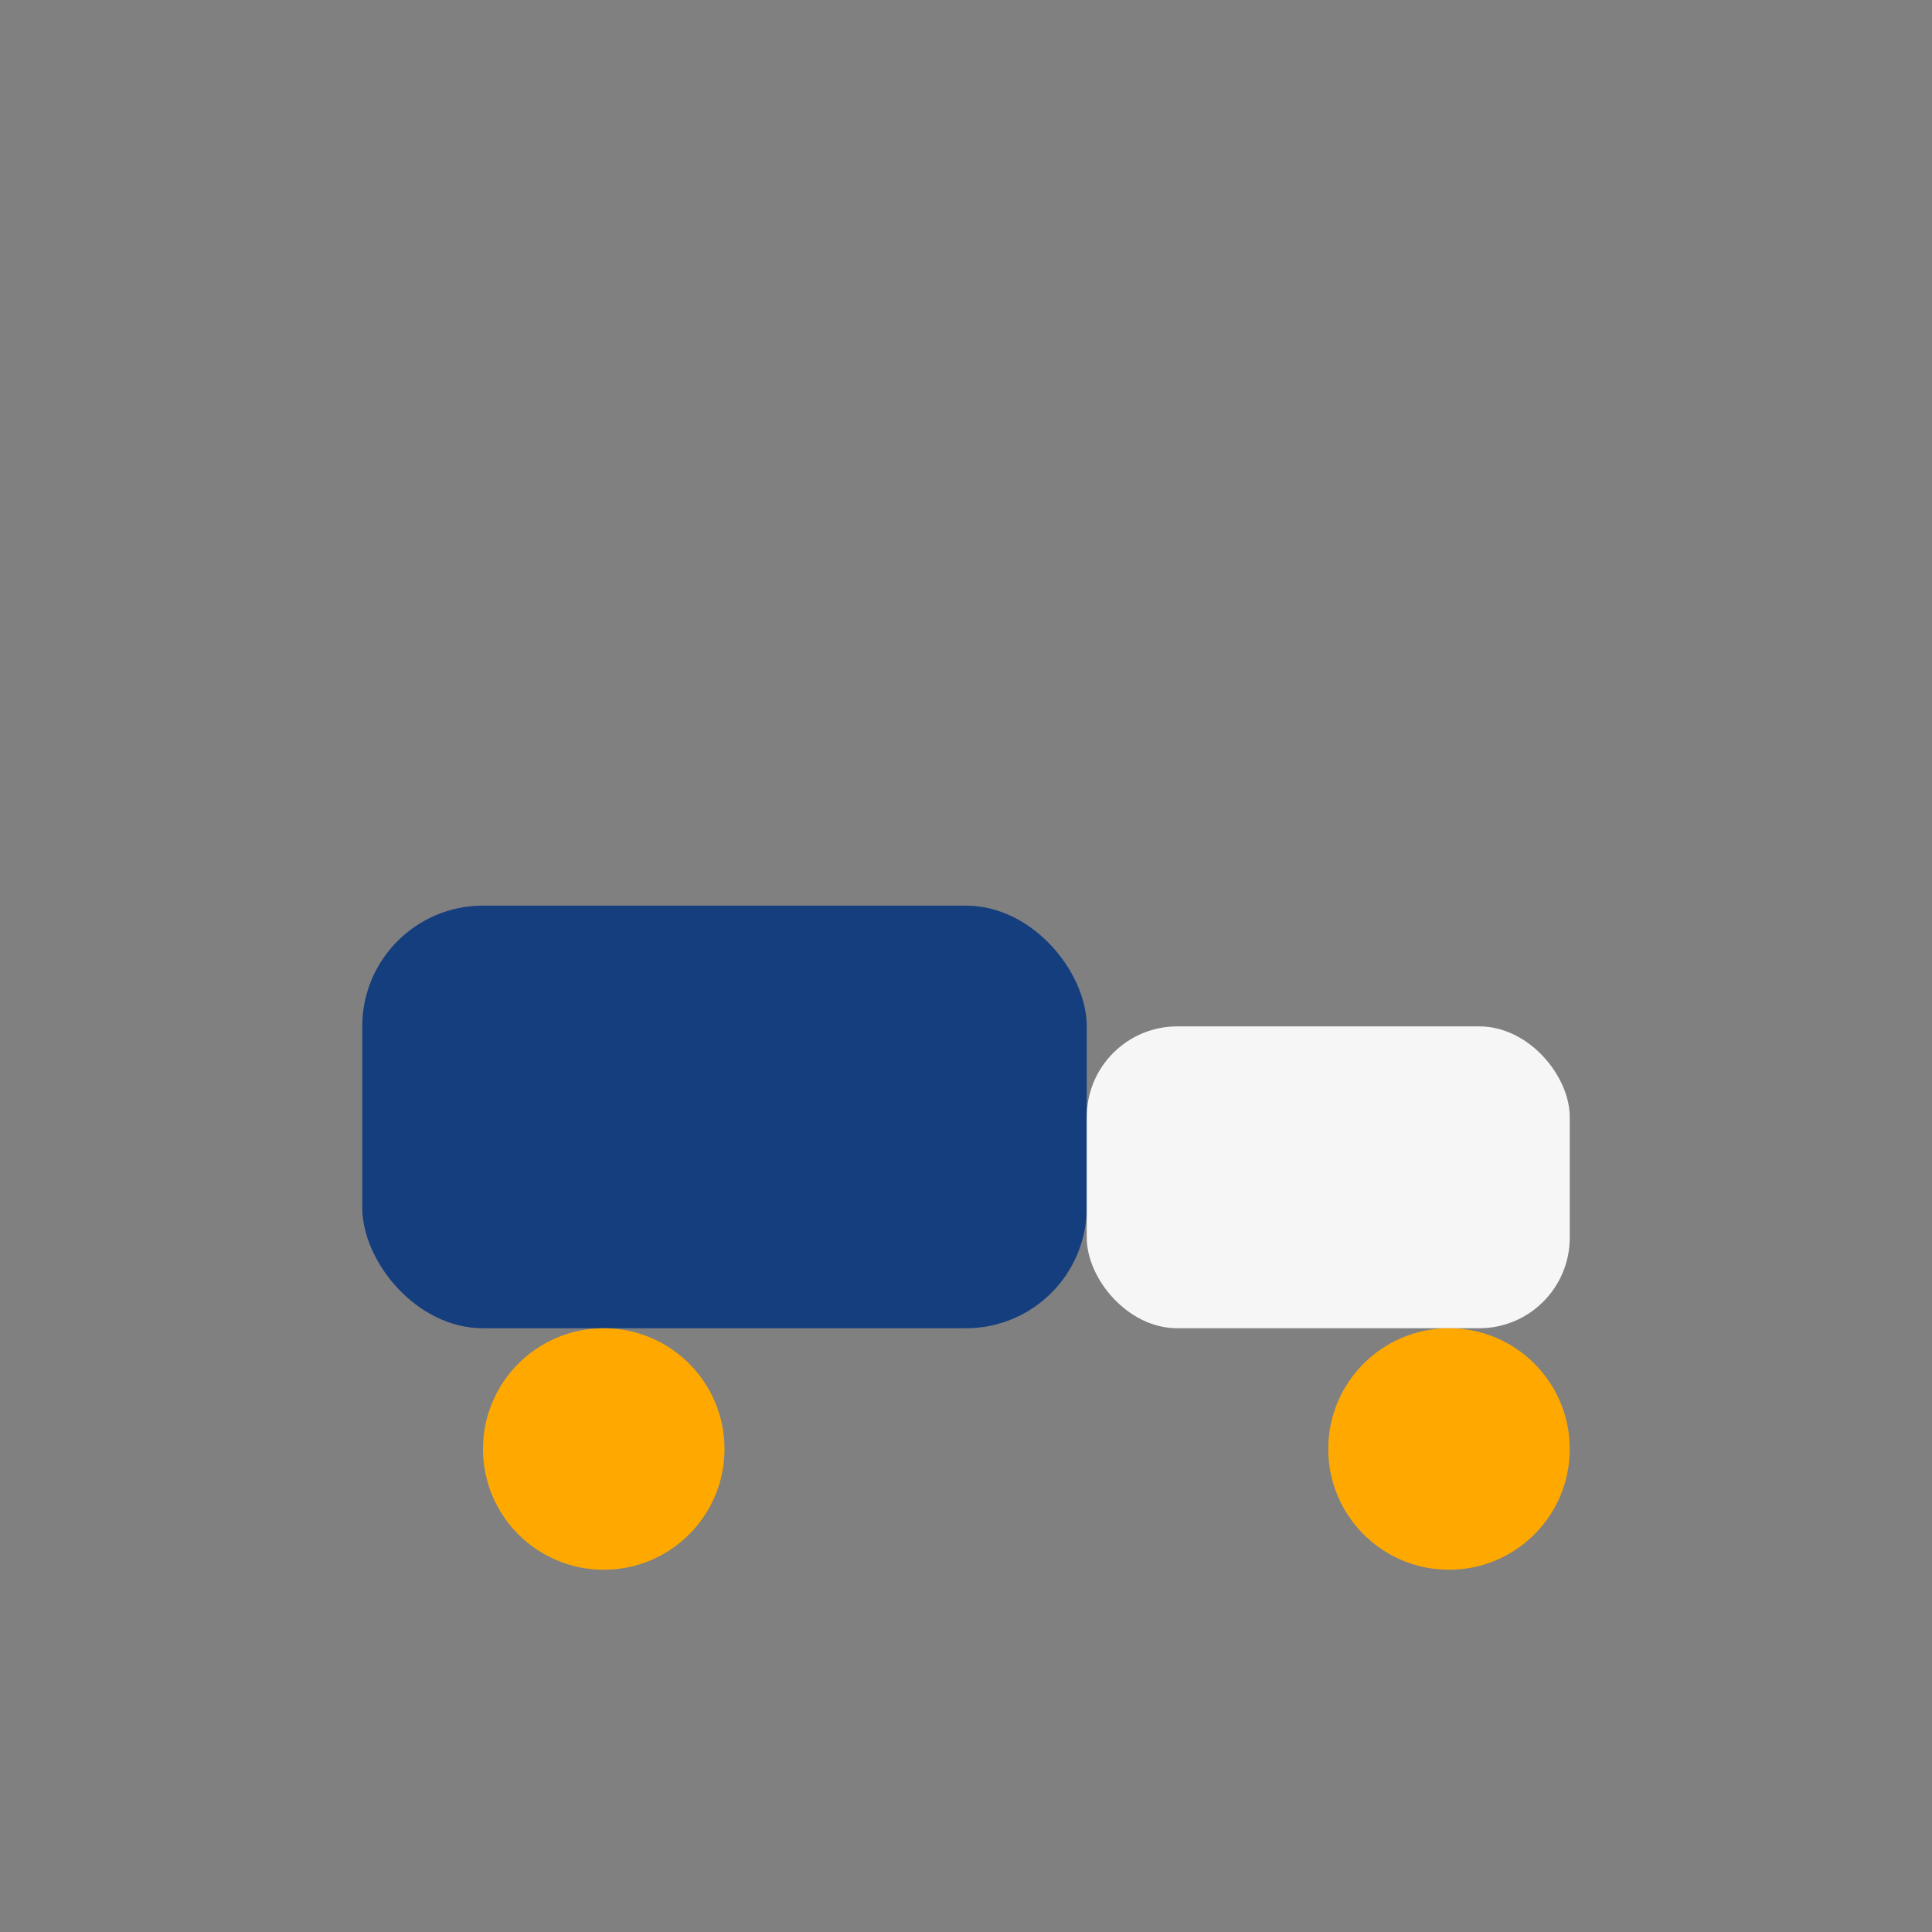
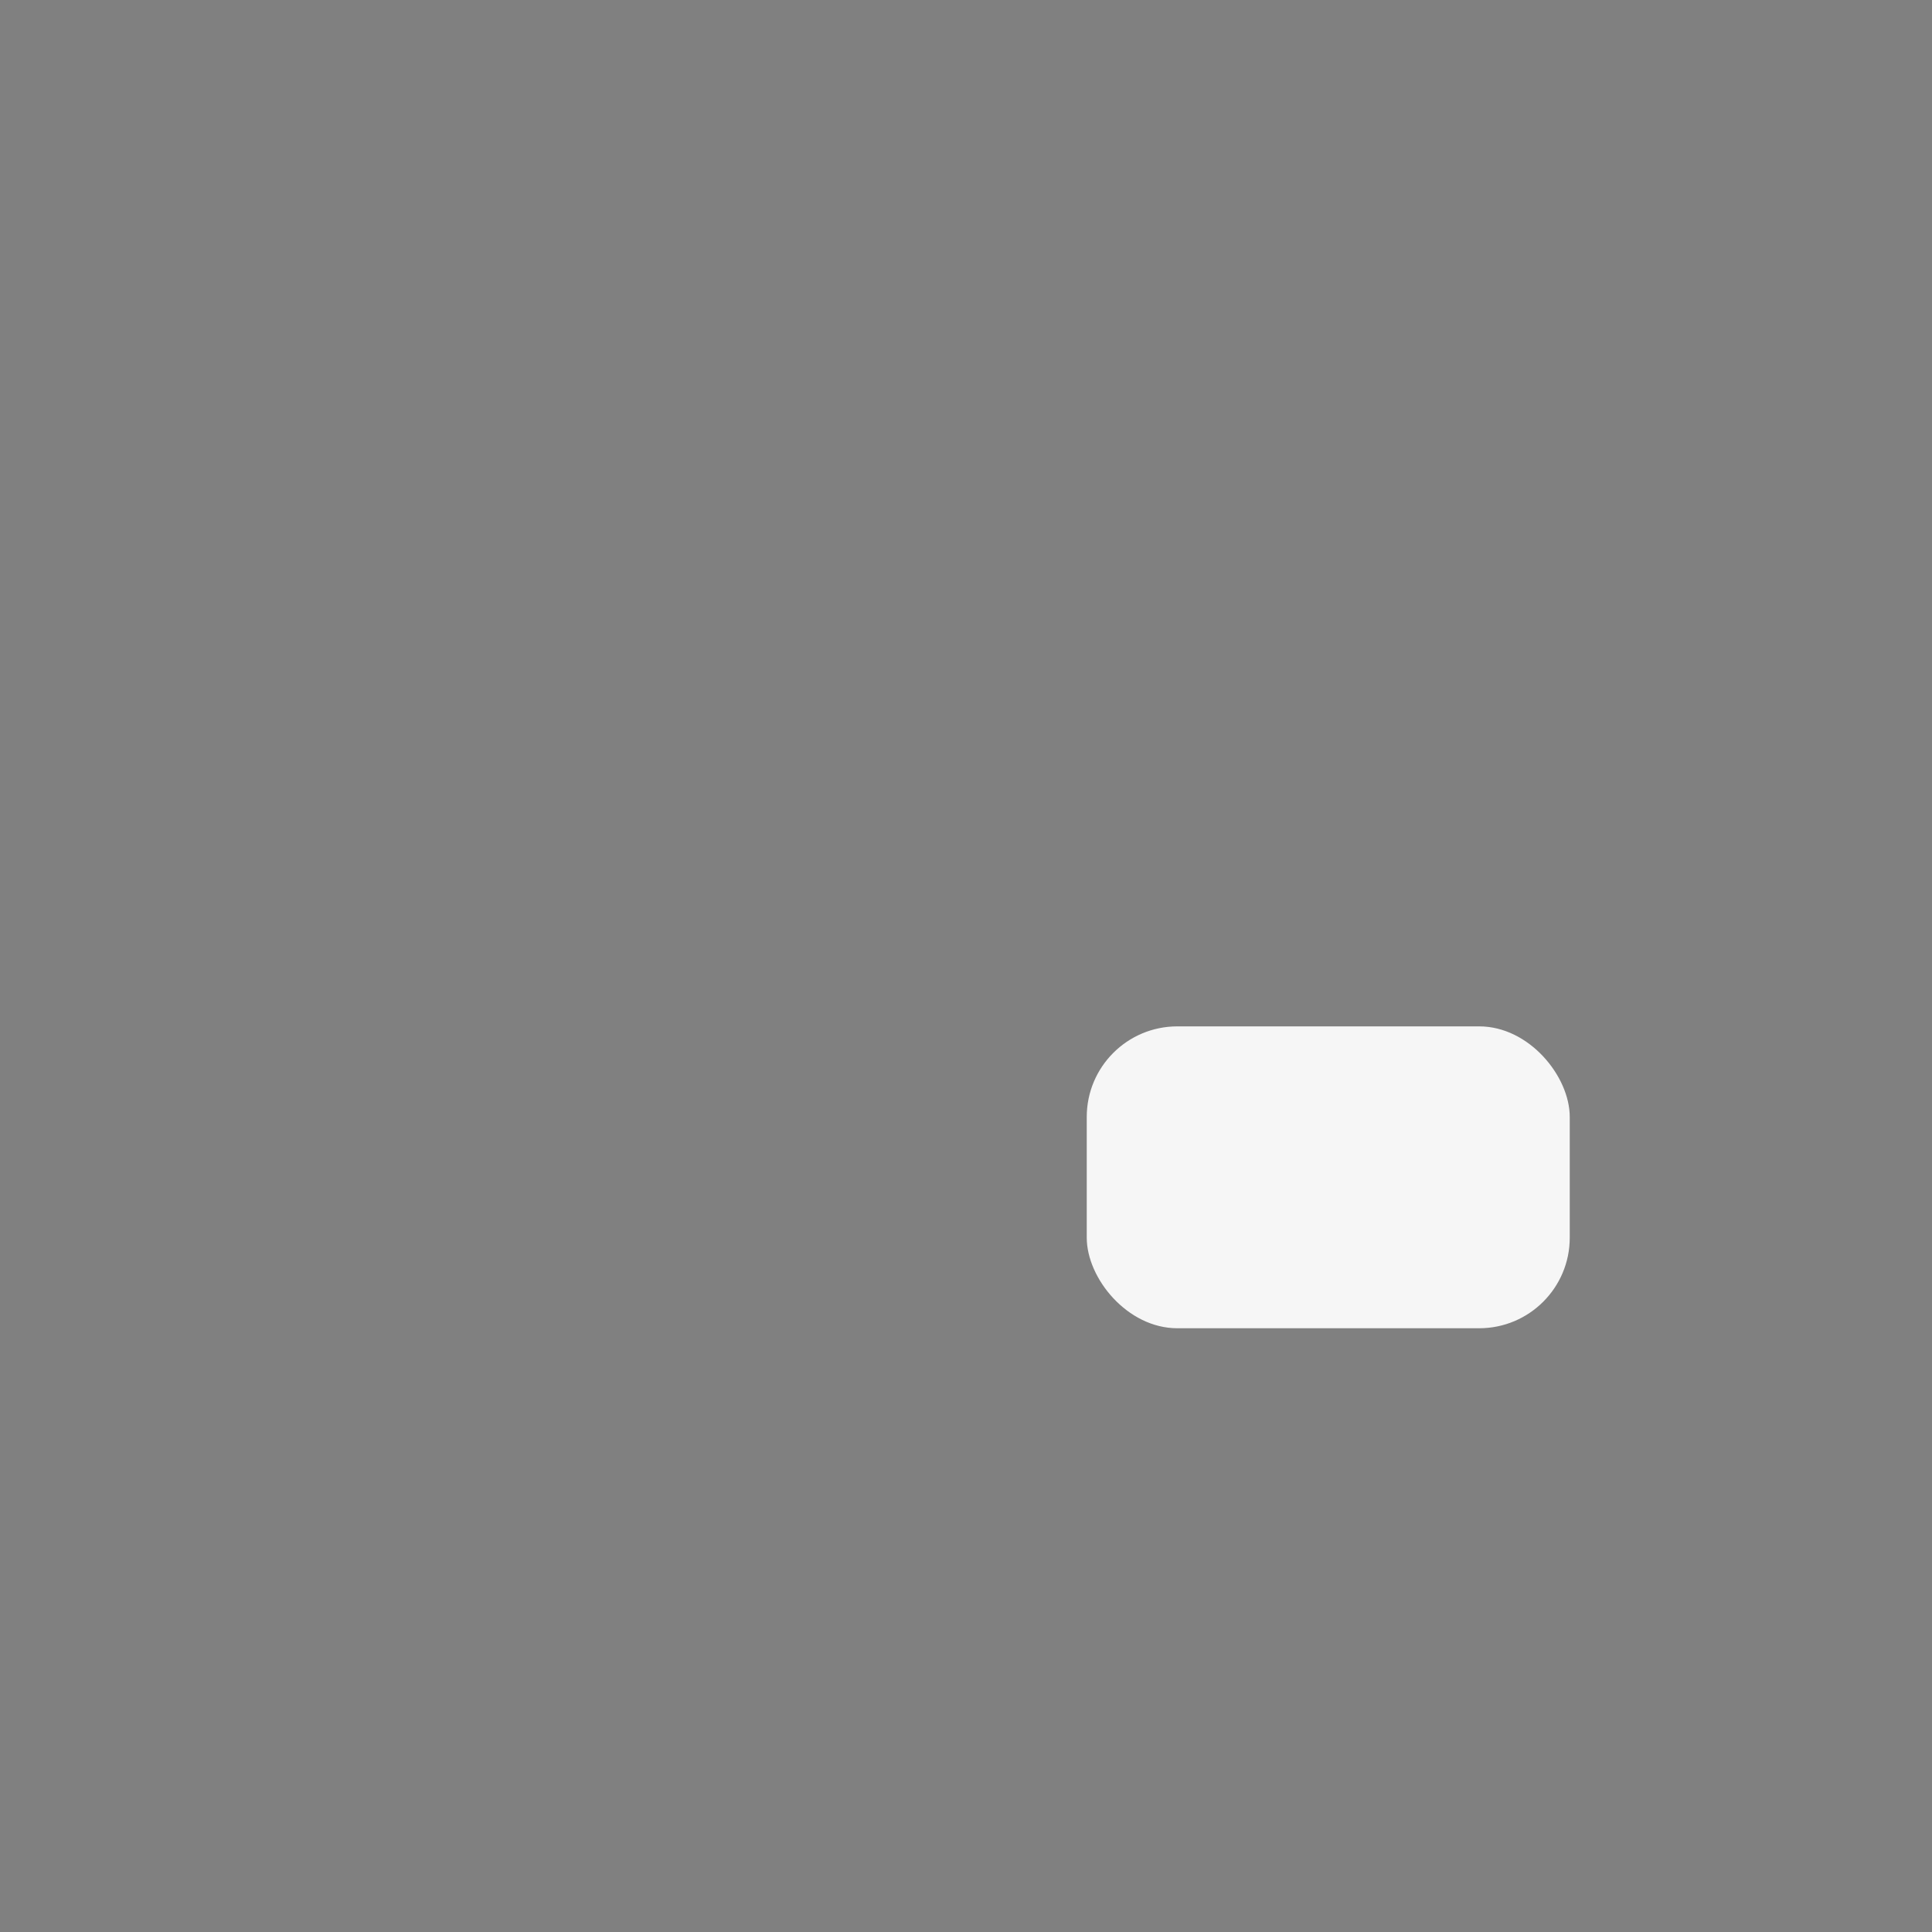
<svg xmlns="http://www.w3.org/2000/svg" width="32" height="32" viewBox="0 0 32 32">
  <rect x="0" y="0" width="32" height="32" fill="#808080" stroke="none" />
-   <rect x="6" y="15" width="12" height="7" rx="2" fill="#153E7E" />
  <rect x="18" y="17" width="8" height="5" rx="1.5" fill="#F6F6F6" />
-   <circle cx="10" cy="24" r="2" fill="#FFA900" />
-   <circle cx="24" cy="24" r="2" fill="#FFA900" />
</svg>